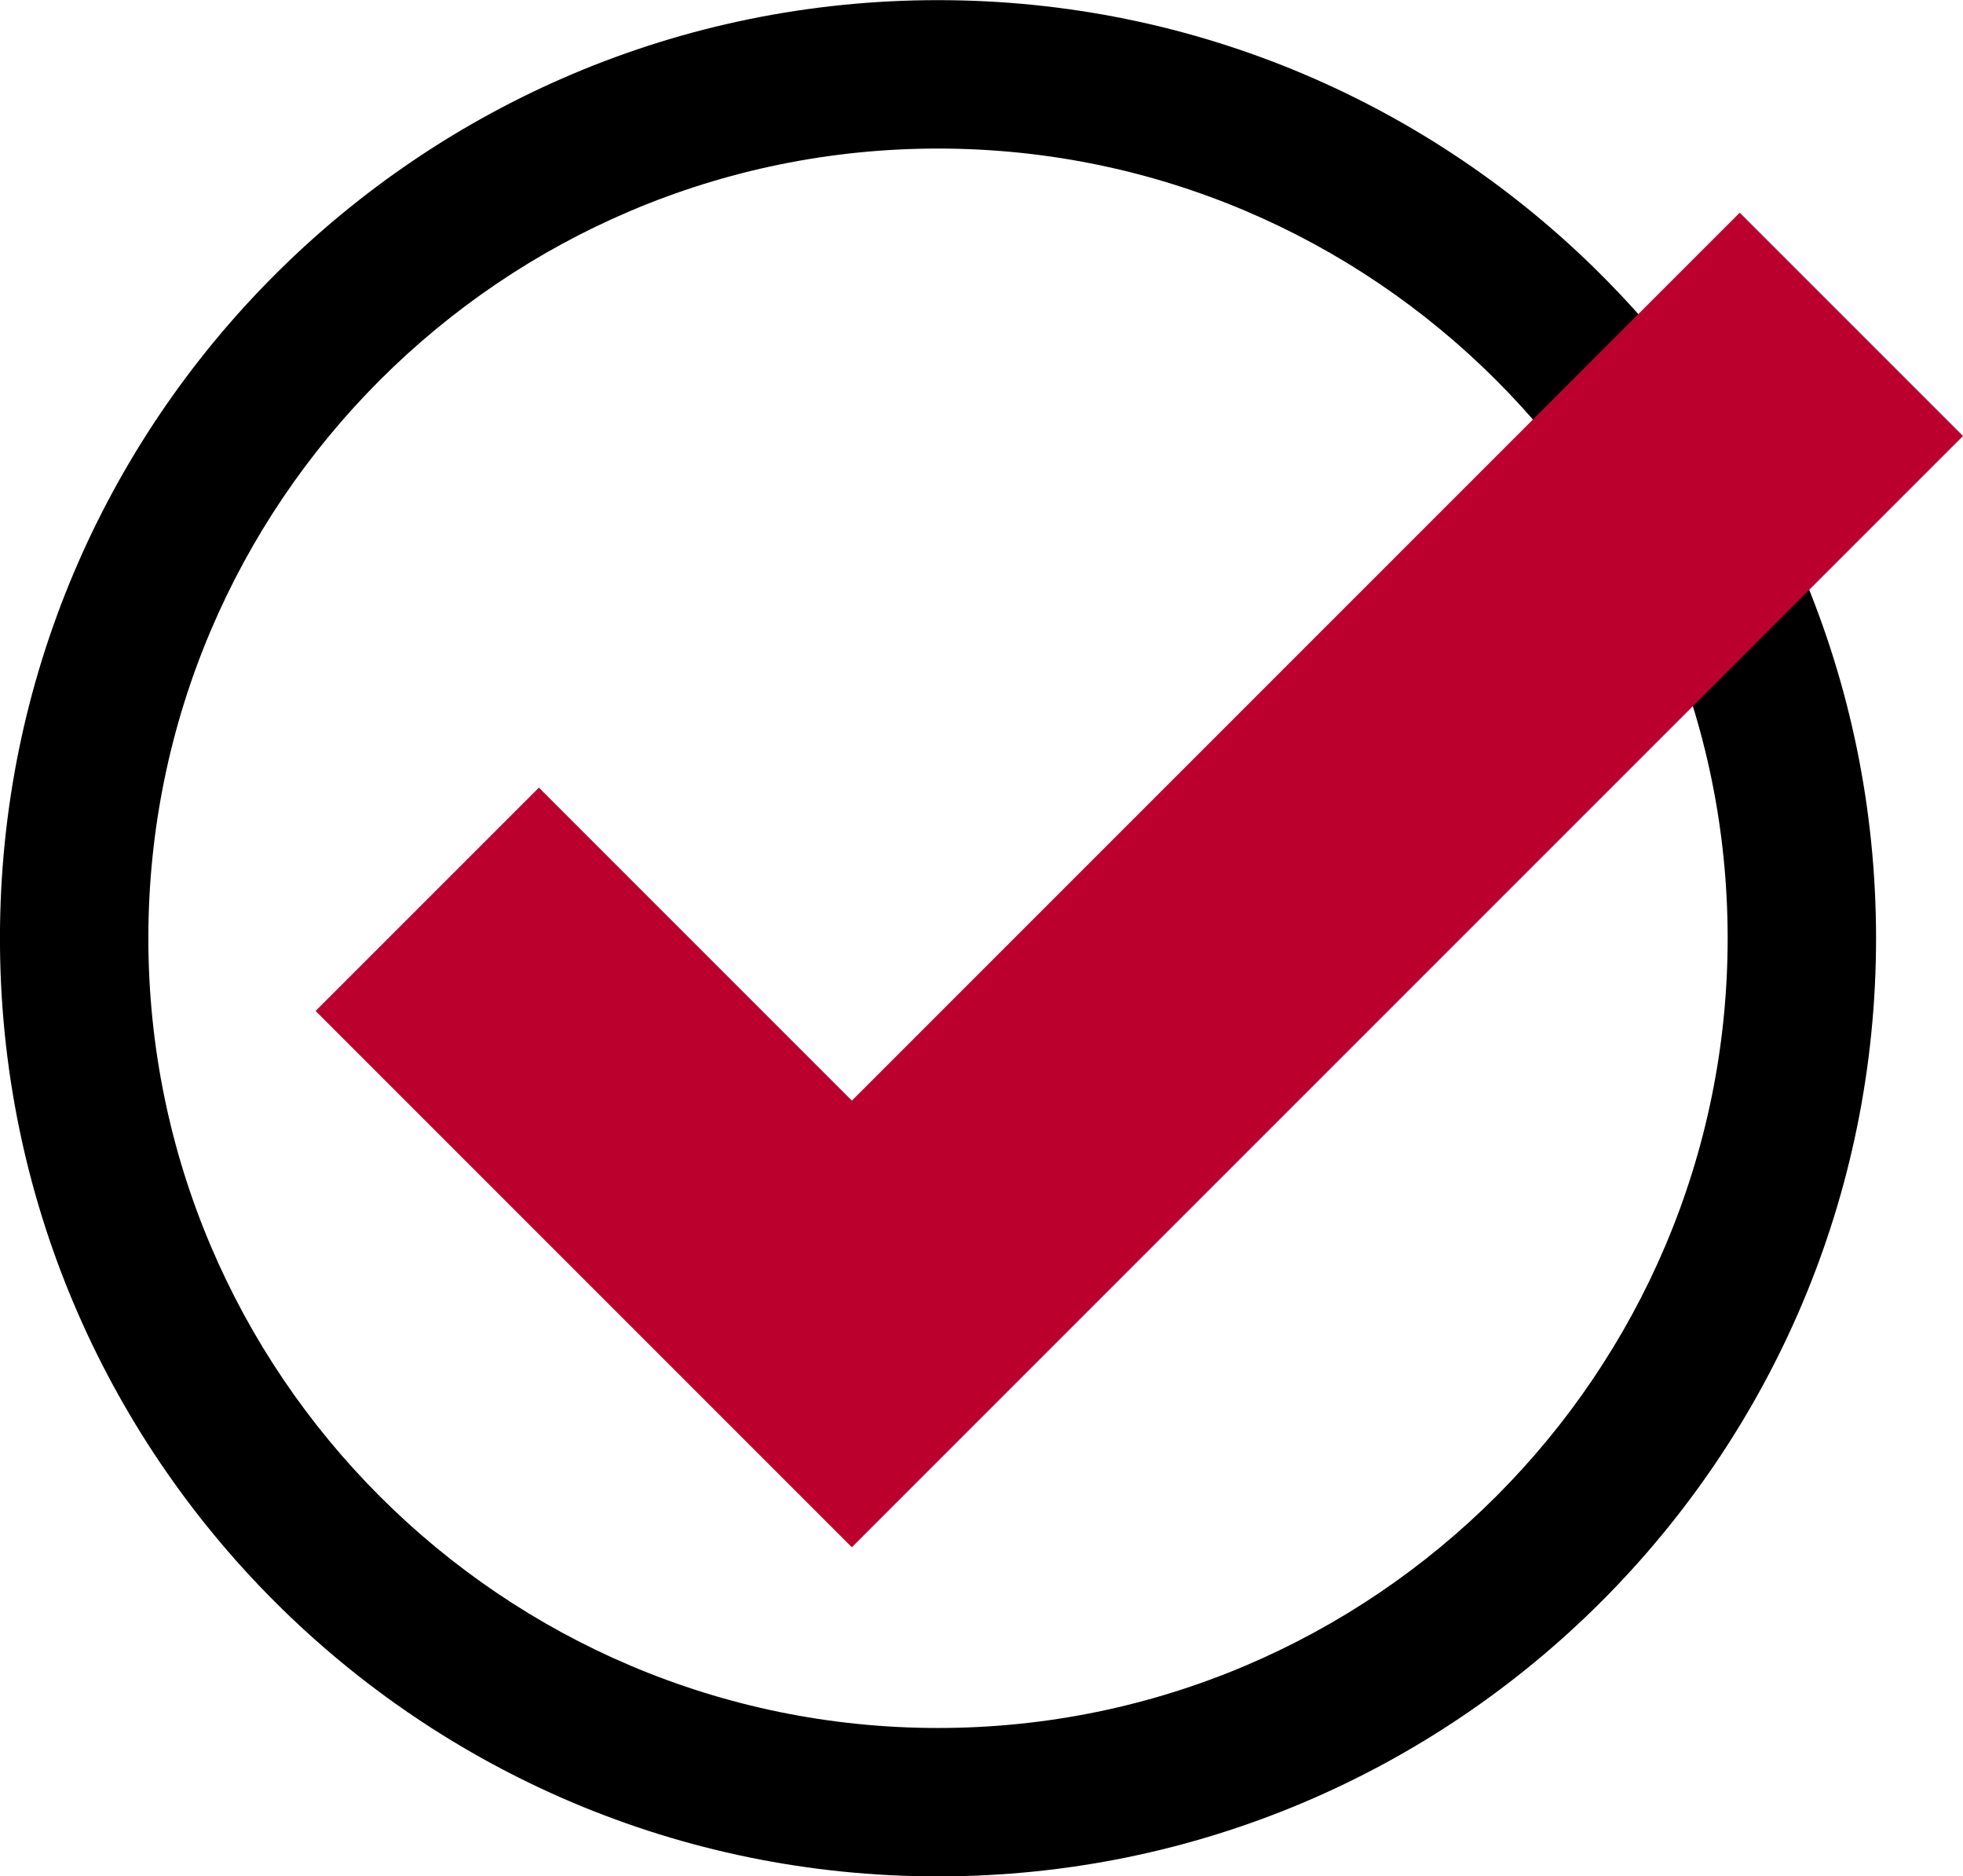
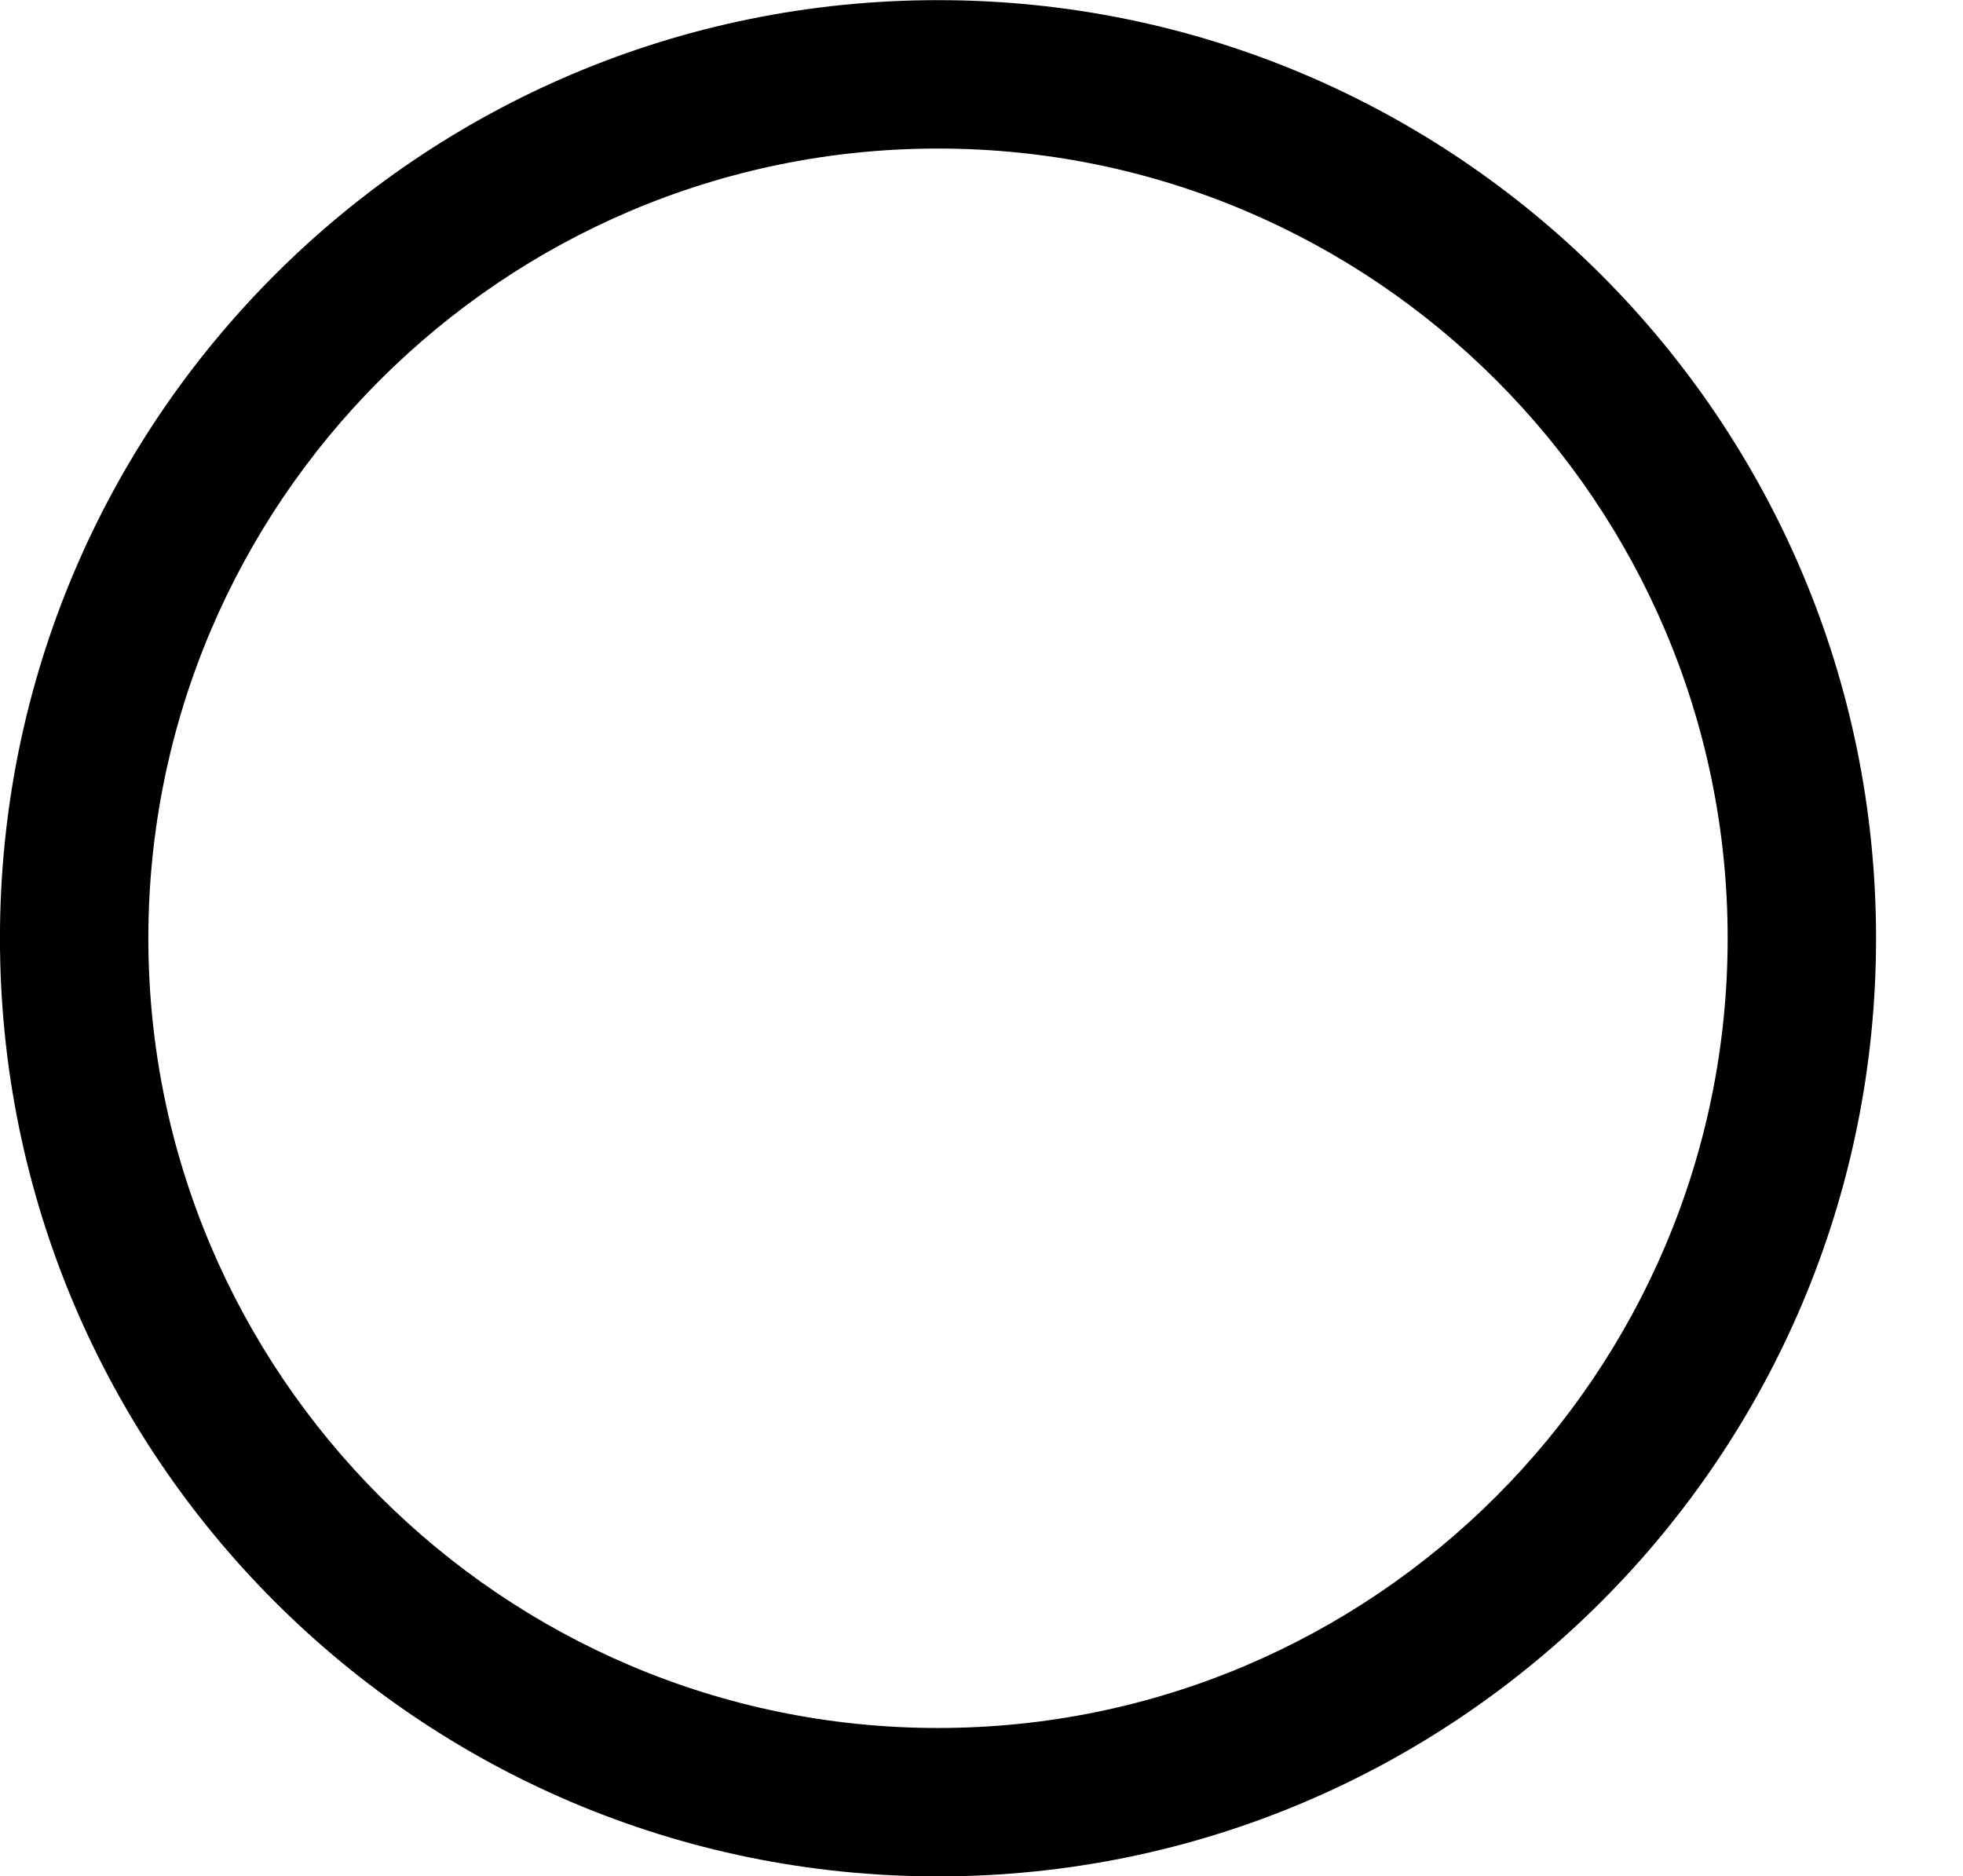
<svg xmlns="http://www.w3.org/2000/svg" fill="#000000" height="654.1" preserveAspectRatio="xMidYMid meet" version="1" viewBox="157.8 172.9 684.4 654.1" width="684.4" zoomAndPan="magnify">
  <g>
    <g id="change1_1">
      <path d="M 484.836 172.949 C 304.211 172.949 157.785 319.375 157.785 500 C 157.785 680.625 304.211 827.051 484.836 827.051 C 665.461 827.051 811.887 680.625 811.887 500 C 811.887 319.375 665.461 172.949 484.836 172.949 Z M 484.836 224.688 C 636.645 224.688 760.148 348.191 760.148 500 C 760.148 651.809 636.645 775.312 484.836 775.312 C 333.027 775.312 209.523 651.809 209.523 500 C 209.523 348.191 333.027 224.688 484.836 224.688" fill="#000000" />
    </g>
    <g id="change2_1">
-       <path d="M 764.359 247.047 L 454.805 556.605 L 345.684 447.48 L 267.828 525.328 L 454.805 712.305 L 842.215 324.895 L 764.359 247.047" fill="#bc002d" />
-     </g>
+       </g>
  </g>
</svg>